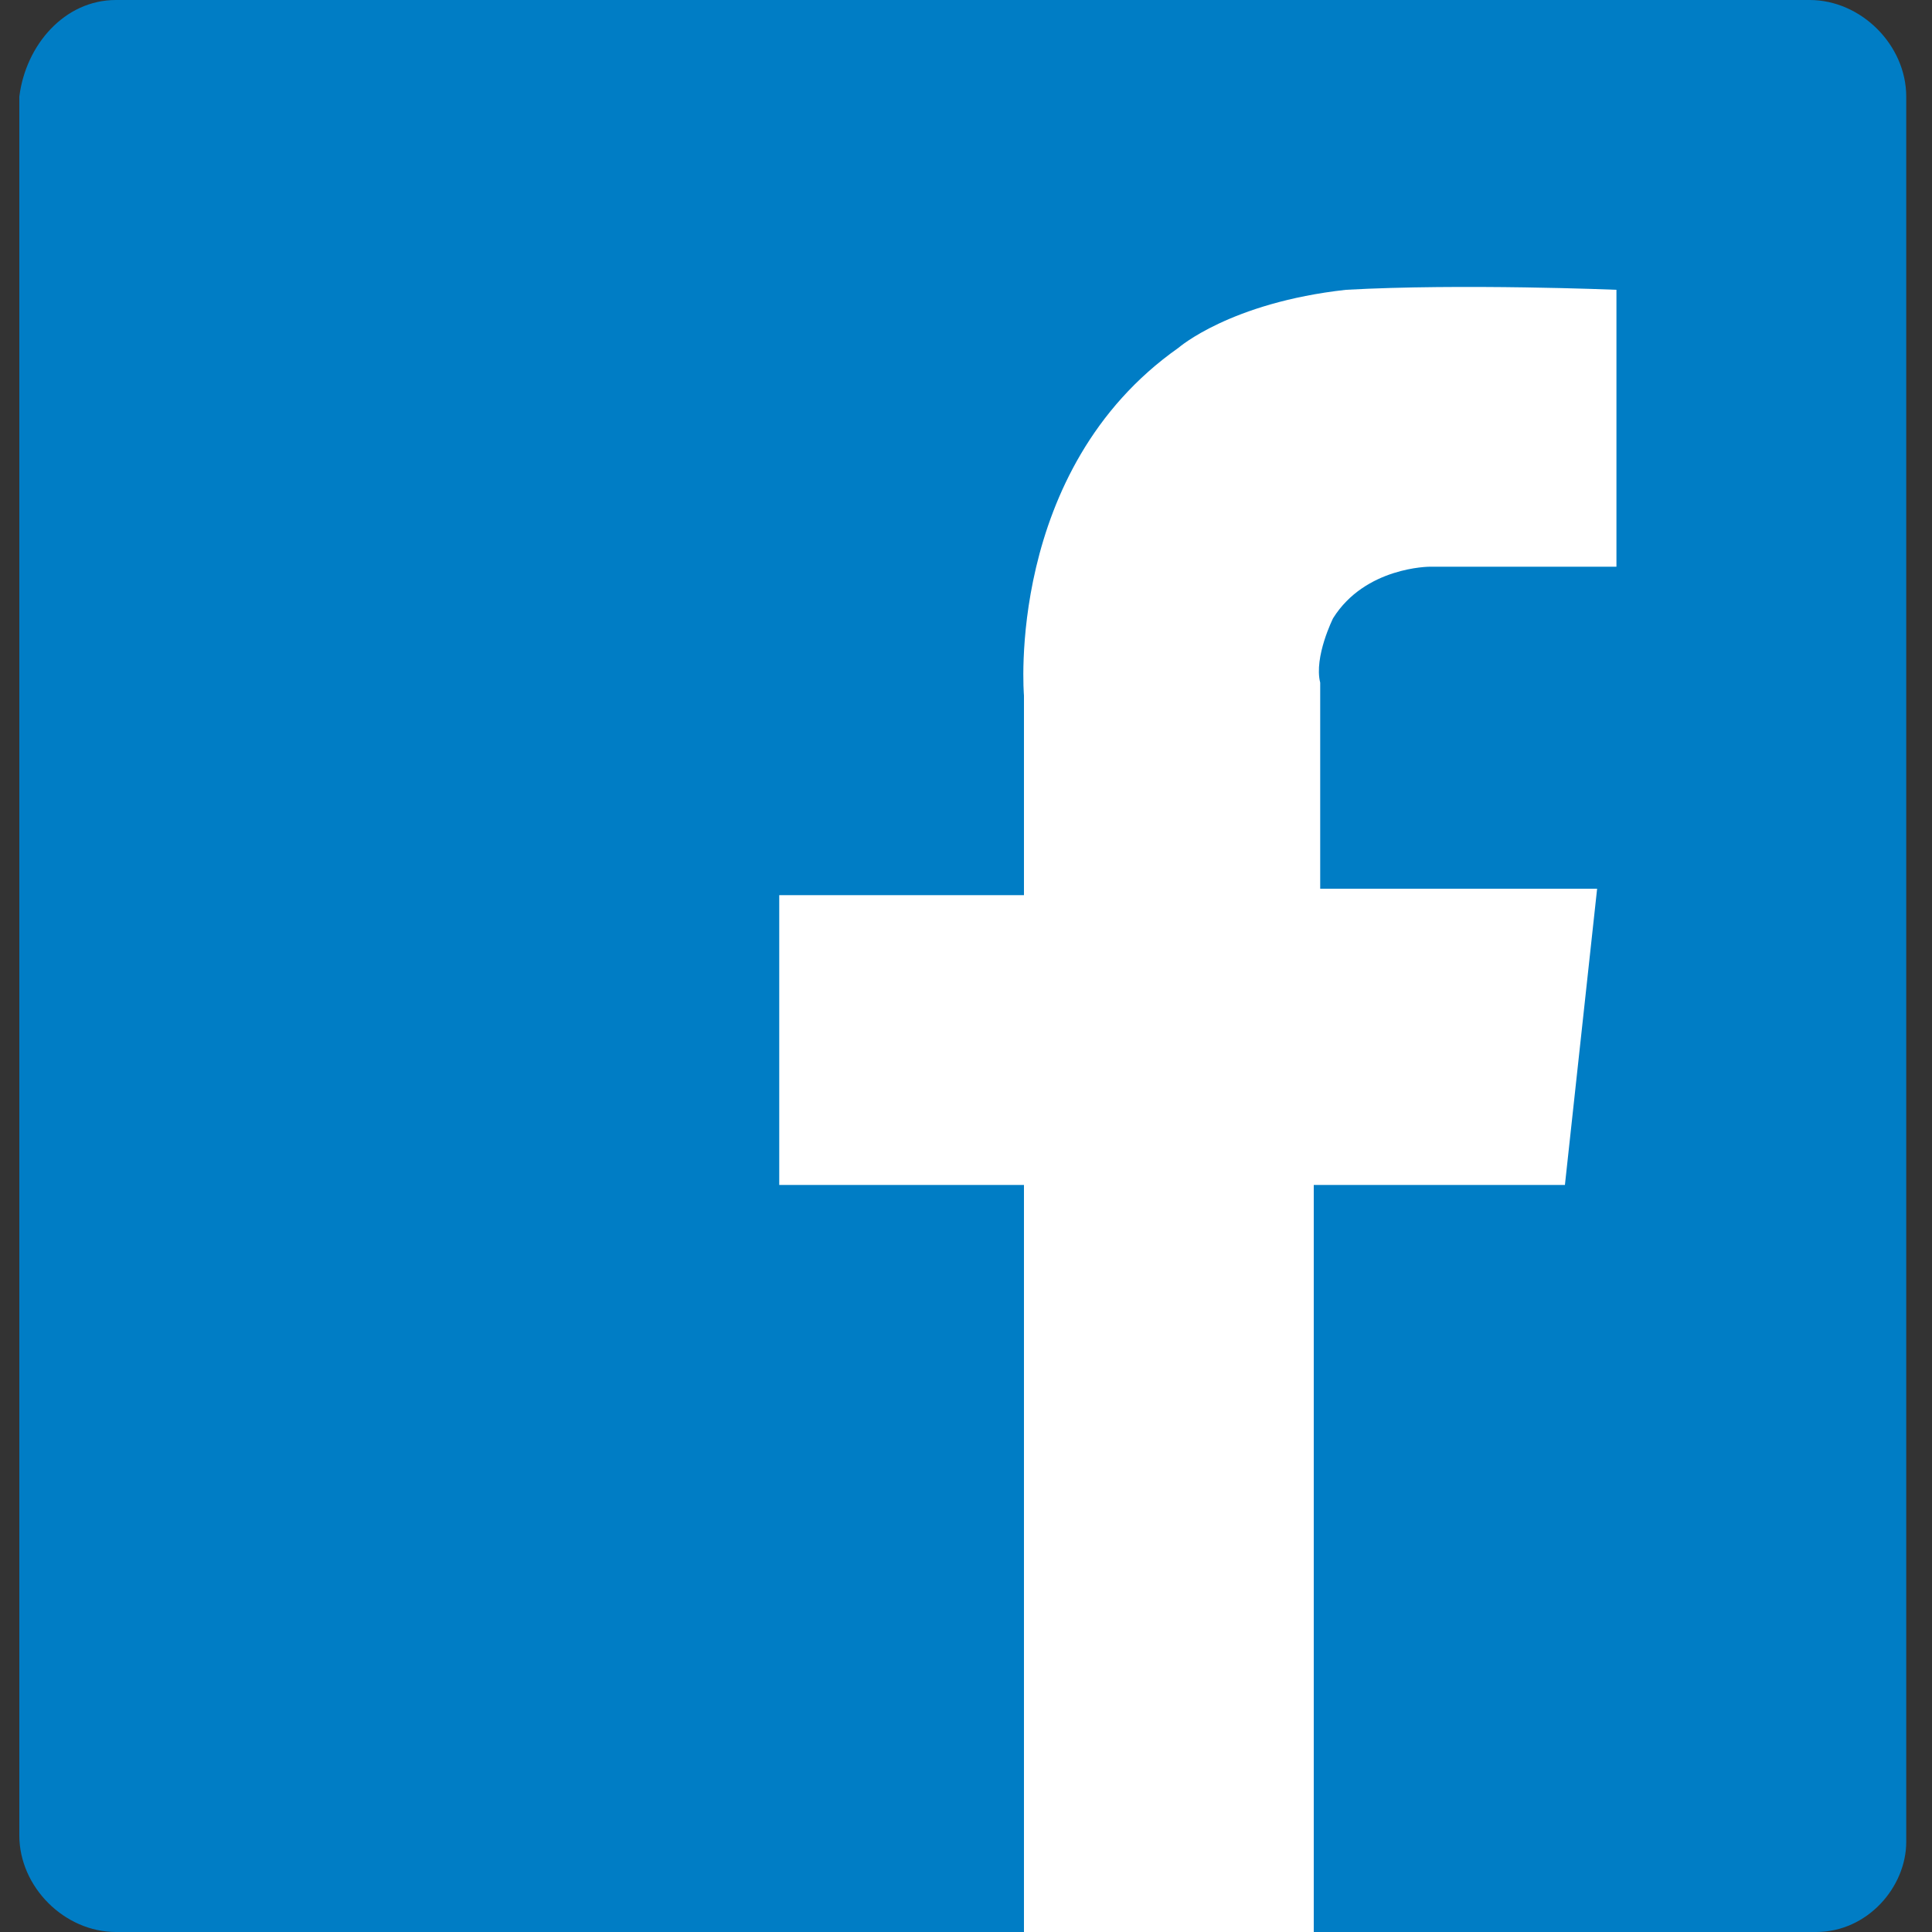
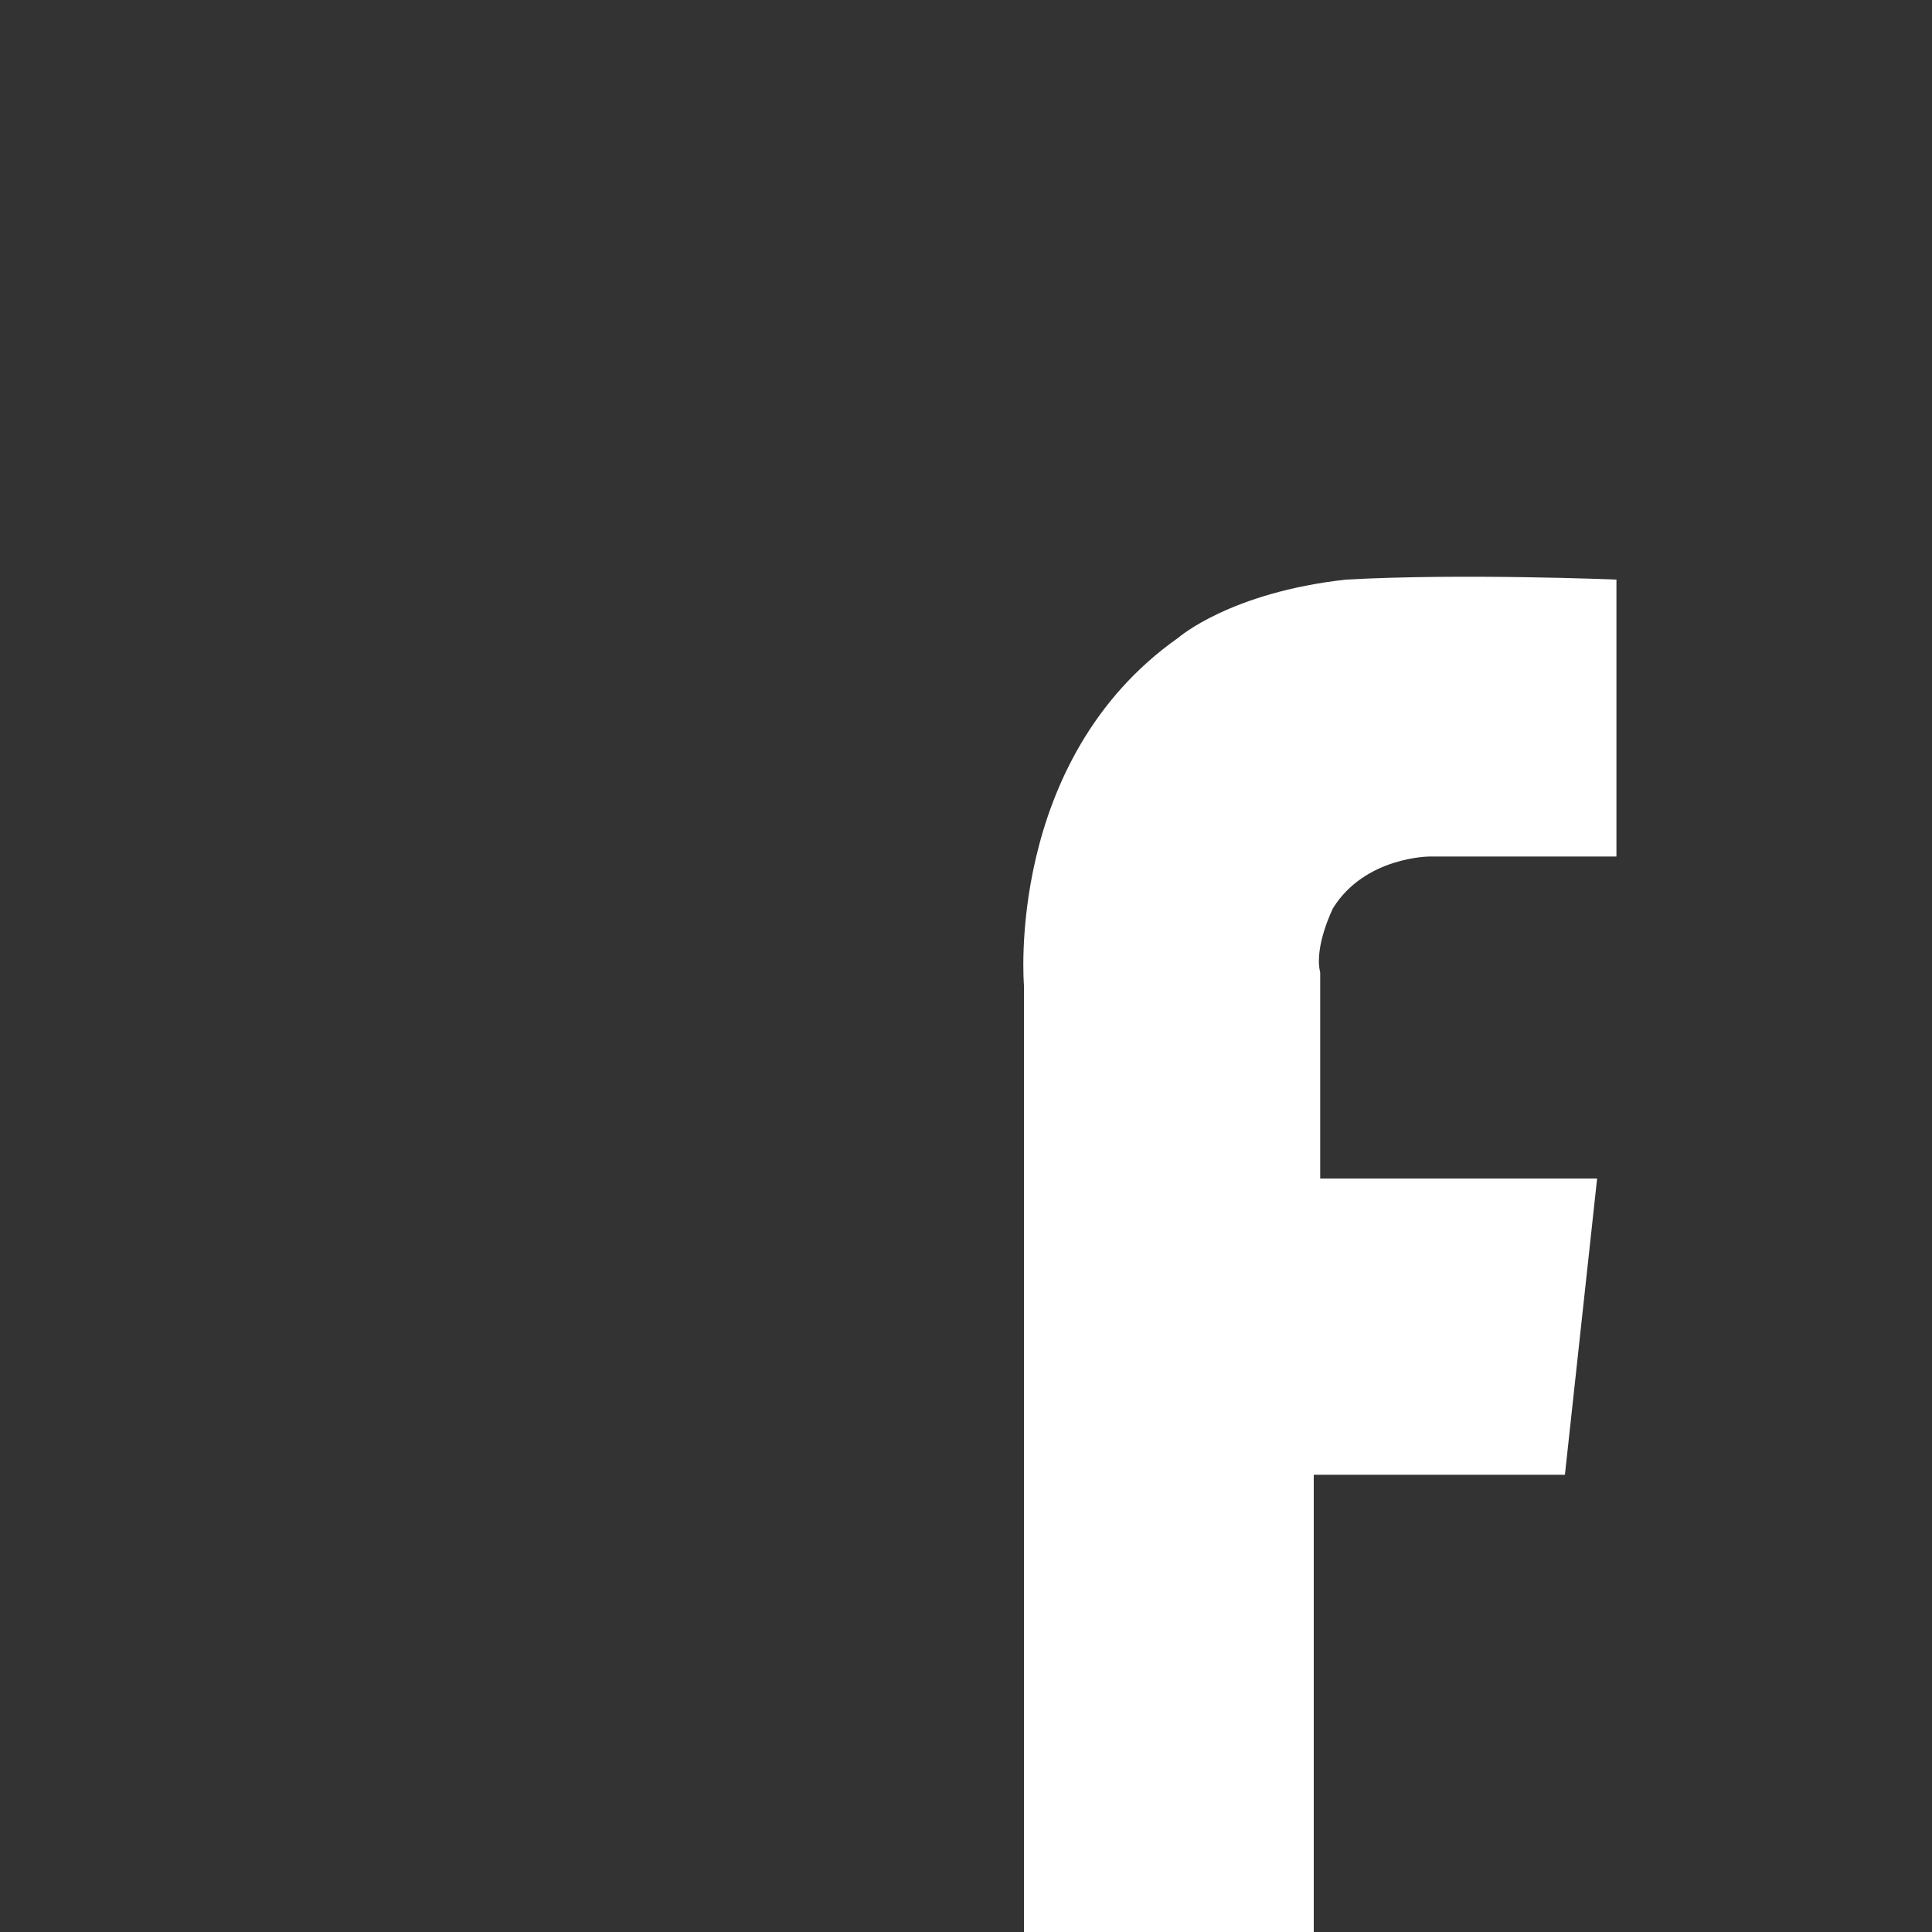
<svg xmlns="http://www.w3.org/2000/svg" version="1.1" id="Capa_1" x="0px" y="0px" viewBox="0 0 30 30" style="enable-background:new 0 0 30 30;" xml:space="preserve">
  <rect x="0" y="0" width="30" height="30" fill="#333333" stroke="none" />
  <style type="text/css">
	.st0{fill:#007DC5;}
	.st1{fill:#FFFFFF;}
</style>
-   <path class="st0" d="M28.2,30H1.8c-0.8,0-1.5-0.7-1.5-1.5V1.5C0.4,0.7,1,0,1.8,0h26.3c0.8,0,1.5,0.7,1.5,1.5v27.1  C29.6,29.3,29,30,28.2,30z" />
-   <path class="st1" d="M15.9,30V18.4h-3.8v-4.5h3.8v-3.1c0,0-0.3-3.5,2.4-5.4c0,0,0.8-0.7,2.6-0.9c1.8-0.1,4.2,0,4.2,0v4.3h-2.9  c0,0-1,0-1.5,0.8c0,0-0.3,0.6-0.2,1c0,0.4,0,3.2,0,3.2h4.3l-0.5,4.6h-3.9V30H15.9z" />
+   <path class="st1" d="M15.9,30V18.4h-3.8h3.8v-3.1c0,0-0.3-3.5,2.4-5.4c0,0,0.8-0.7,2.6-0.9c1.8-0.1,4.2,0,4.2,0v4.3h-2.9  c0,0-1,0-1.5,0.8c0,0-0.3,0.6-0.2,1c0,0.4,0,3.2,0,3.2h4.3l-0.5,4.6h-3.9V30H15.9z" />
</svg>